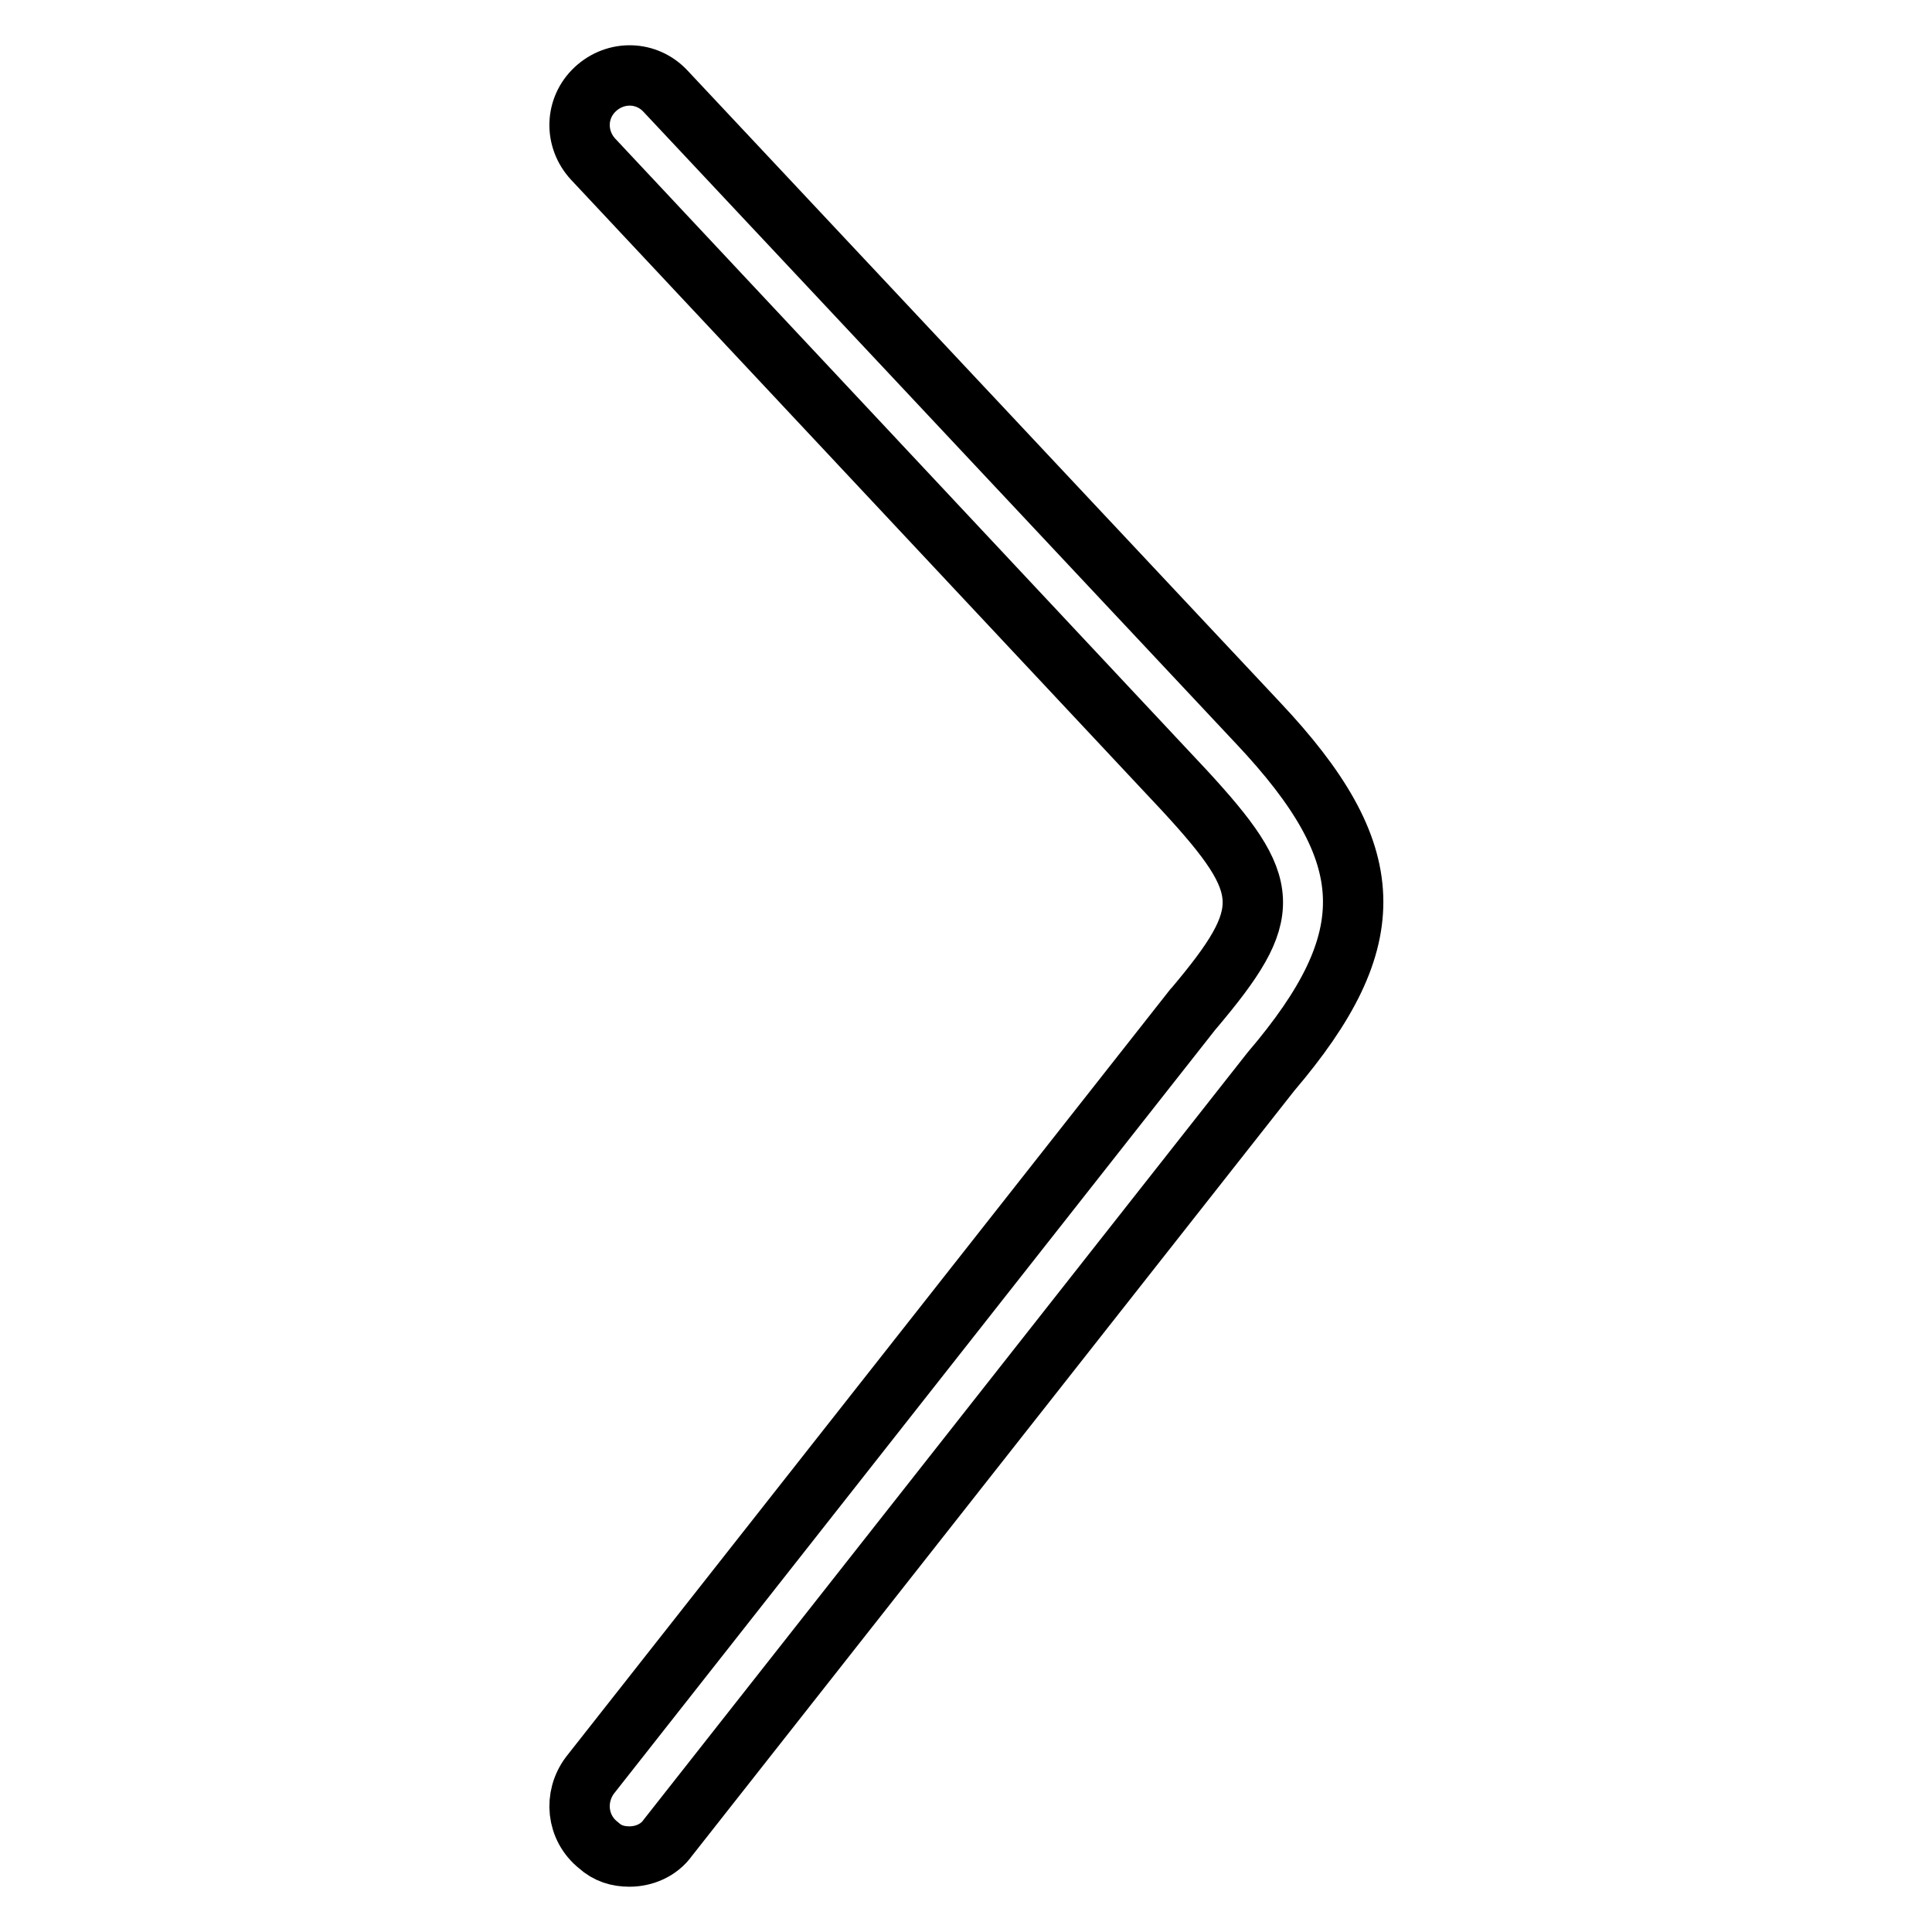
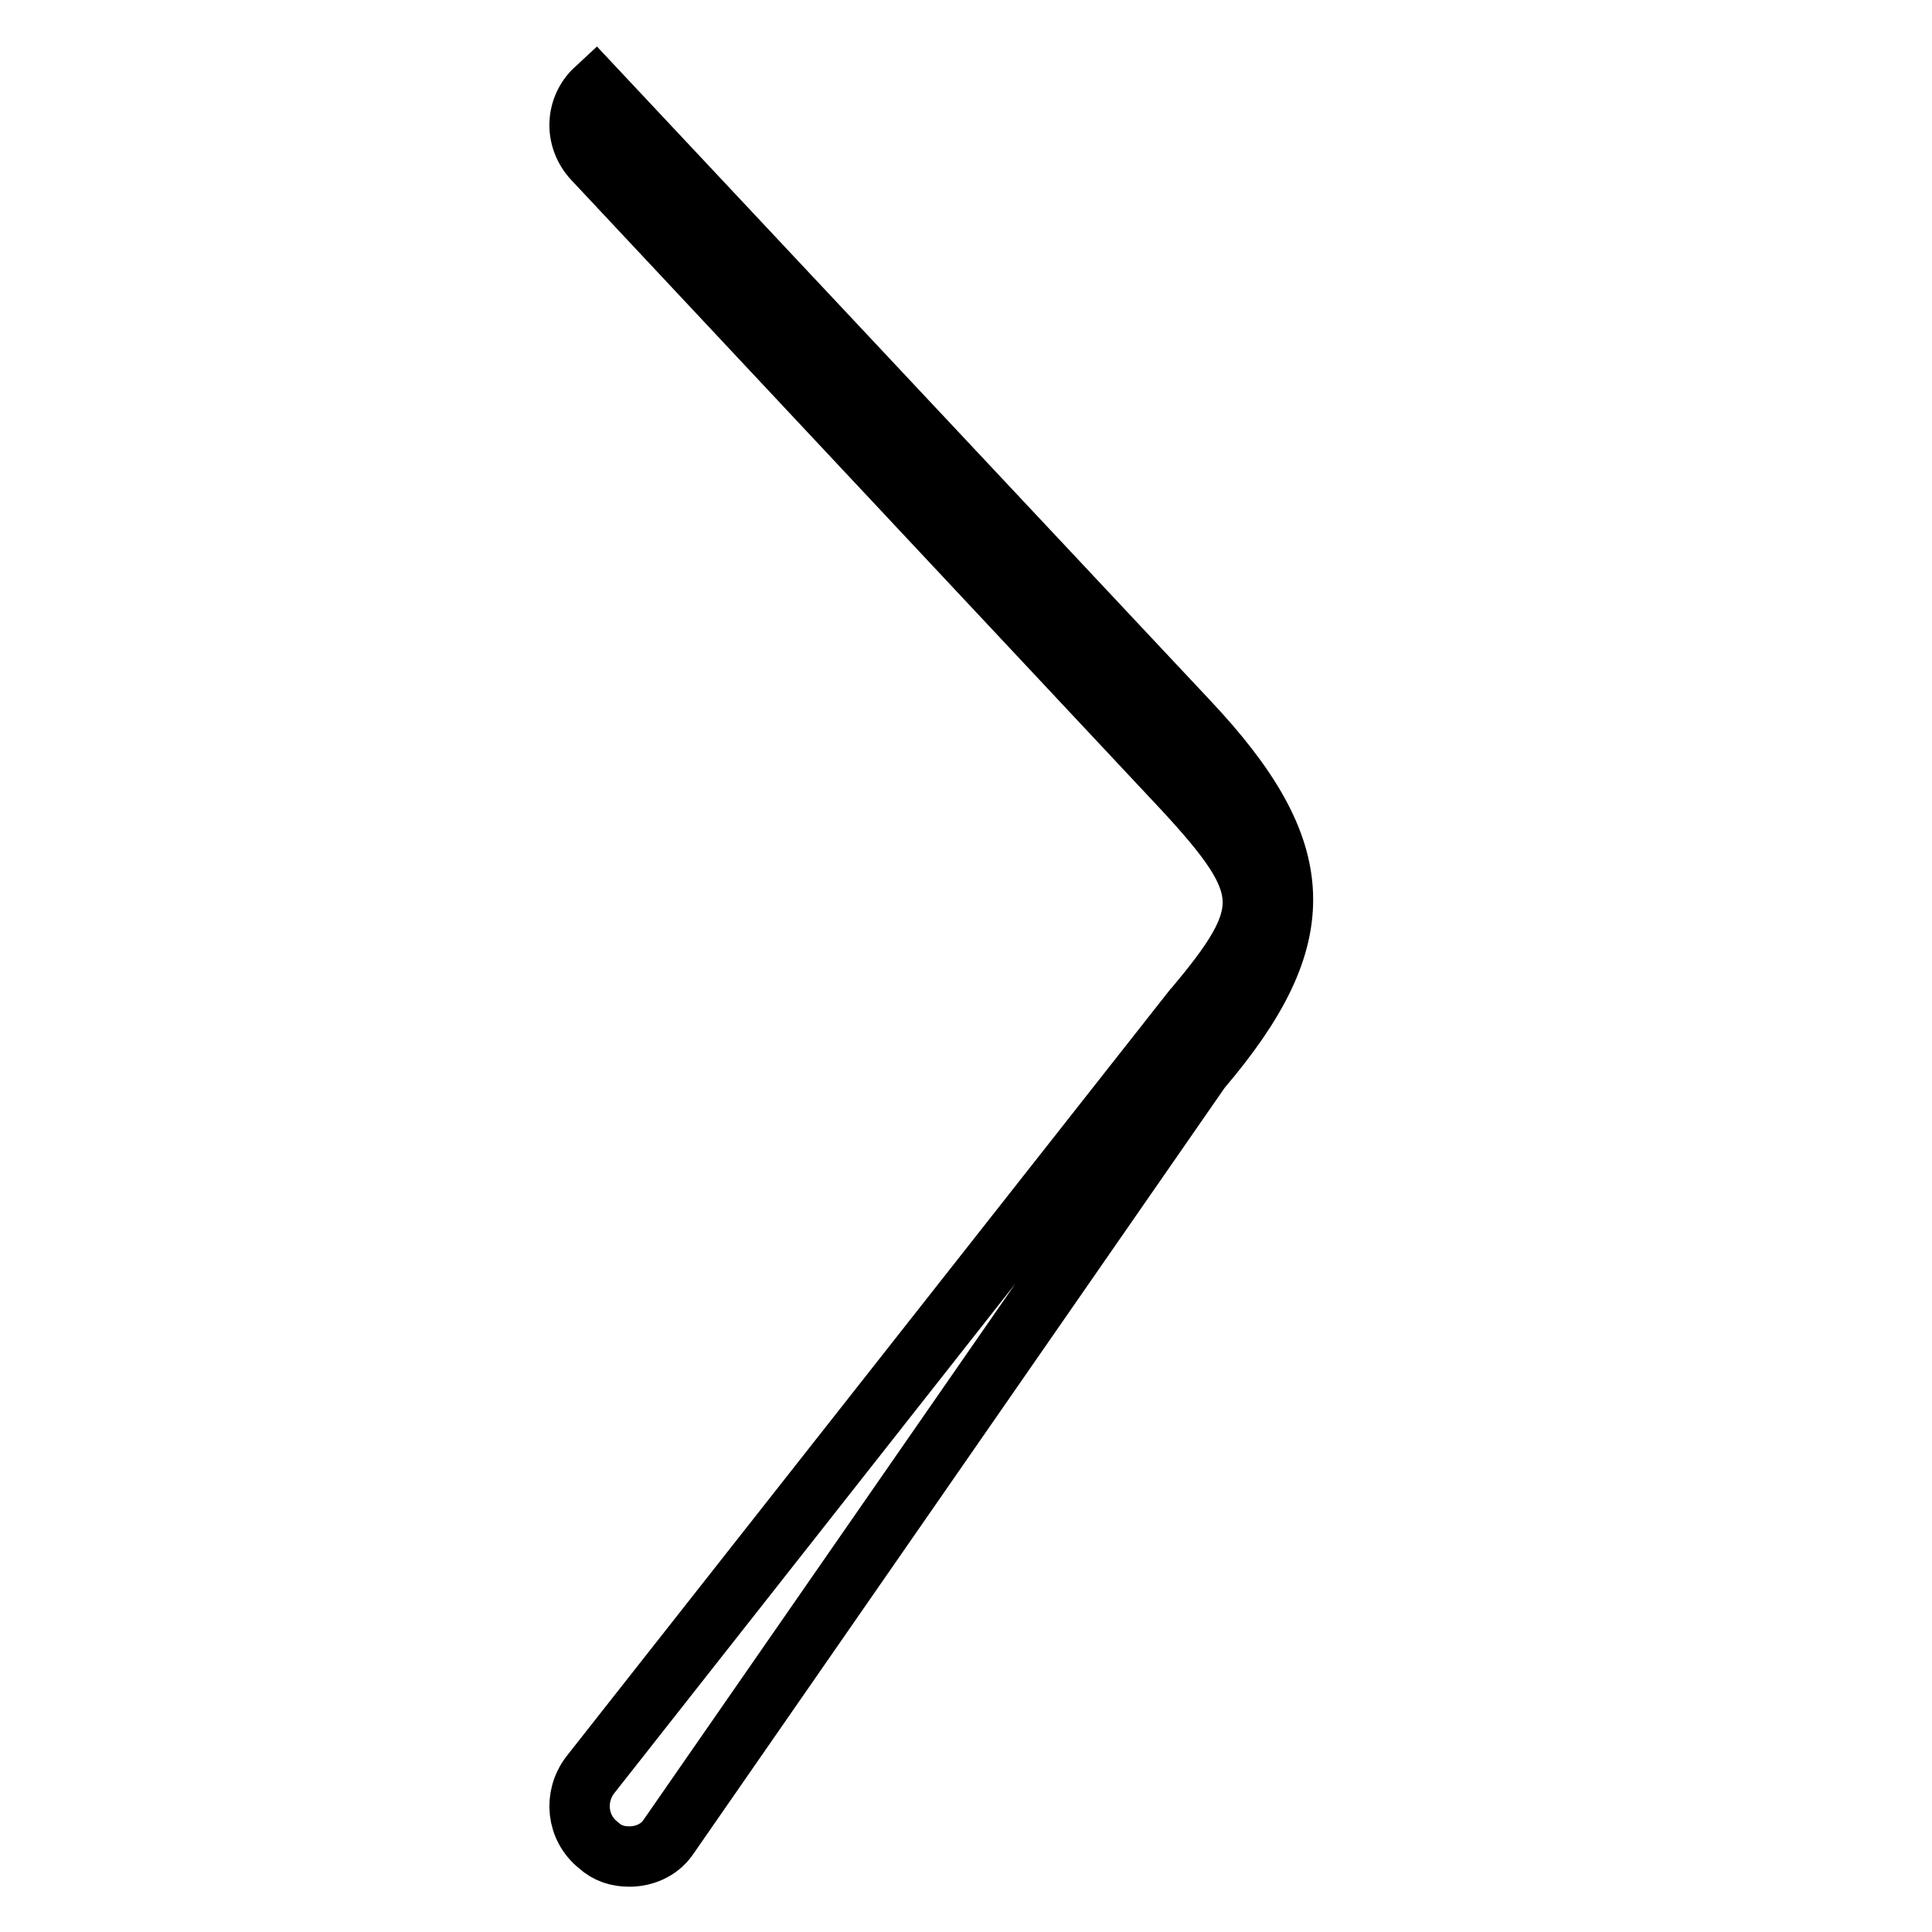
<svg xmlns="http://www.w3.org/2000/svg" version="1.1" x="0px" y="0px" viewBox="0 0 256 256" enable-background="new 0 0 256 256" xml:space="preserve">
  <g>
-     <path stroke-width="8" fill-opacity="0" stroke="#000000" d="M83.4,246c-1.5,0-2.9-0.4-4.1-1.5c-2.9-2.3-3.3-6.4-1.1-9.3l79.9-101.5l0.1-0.1 c10.7-12.7,10.5-16.1-1.2-28.8L78.6,21.1c-2.5-2.7-2.4-6.8,0.3-9.3c2.7-2.5,6.8-2.4,9.3,0.3l78.5,83.7 c16.3,17.3,16.7,28.6,1.7,46.2L88.5,243.5C87.3,245.2,85.3,246,83.4,246L83.4,246z" />
+     <path stroke-width="8" fill-opacity="0" stroke="#000000" d="M83.4,246c-1.5,0-2.9-0.4-4.1-1.5c-2.9-2.3-3.3-6.4-1.1-9.3l79.9-101.5l0.1-0.1 c10.7-12.7,10.5-16.1-1.2-28.8L78.6,21.1c-2.5-2.7-2.4-6.8,0.3-9.3l78.5,83.7 c16.3,17.3,16.7,28.6,1.7,46.2L88.5,243.5C87.3,245.2,85.3,246,83.4,246L83.4,246z" />
  </g>
</svg>